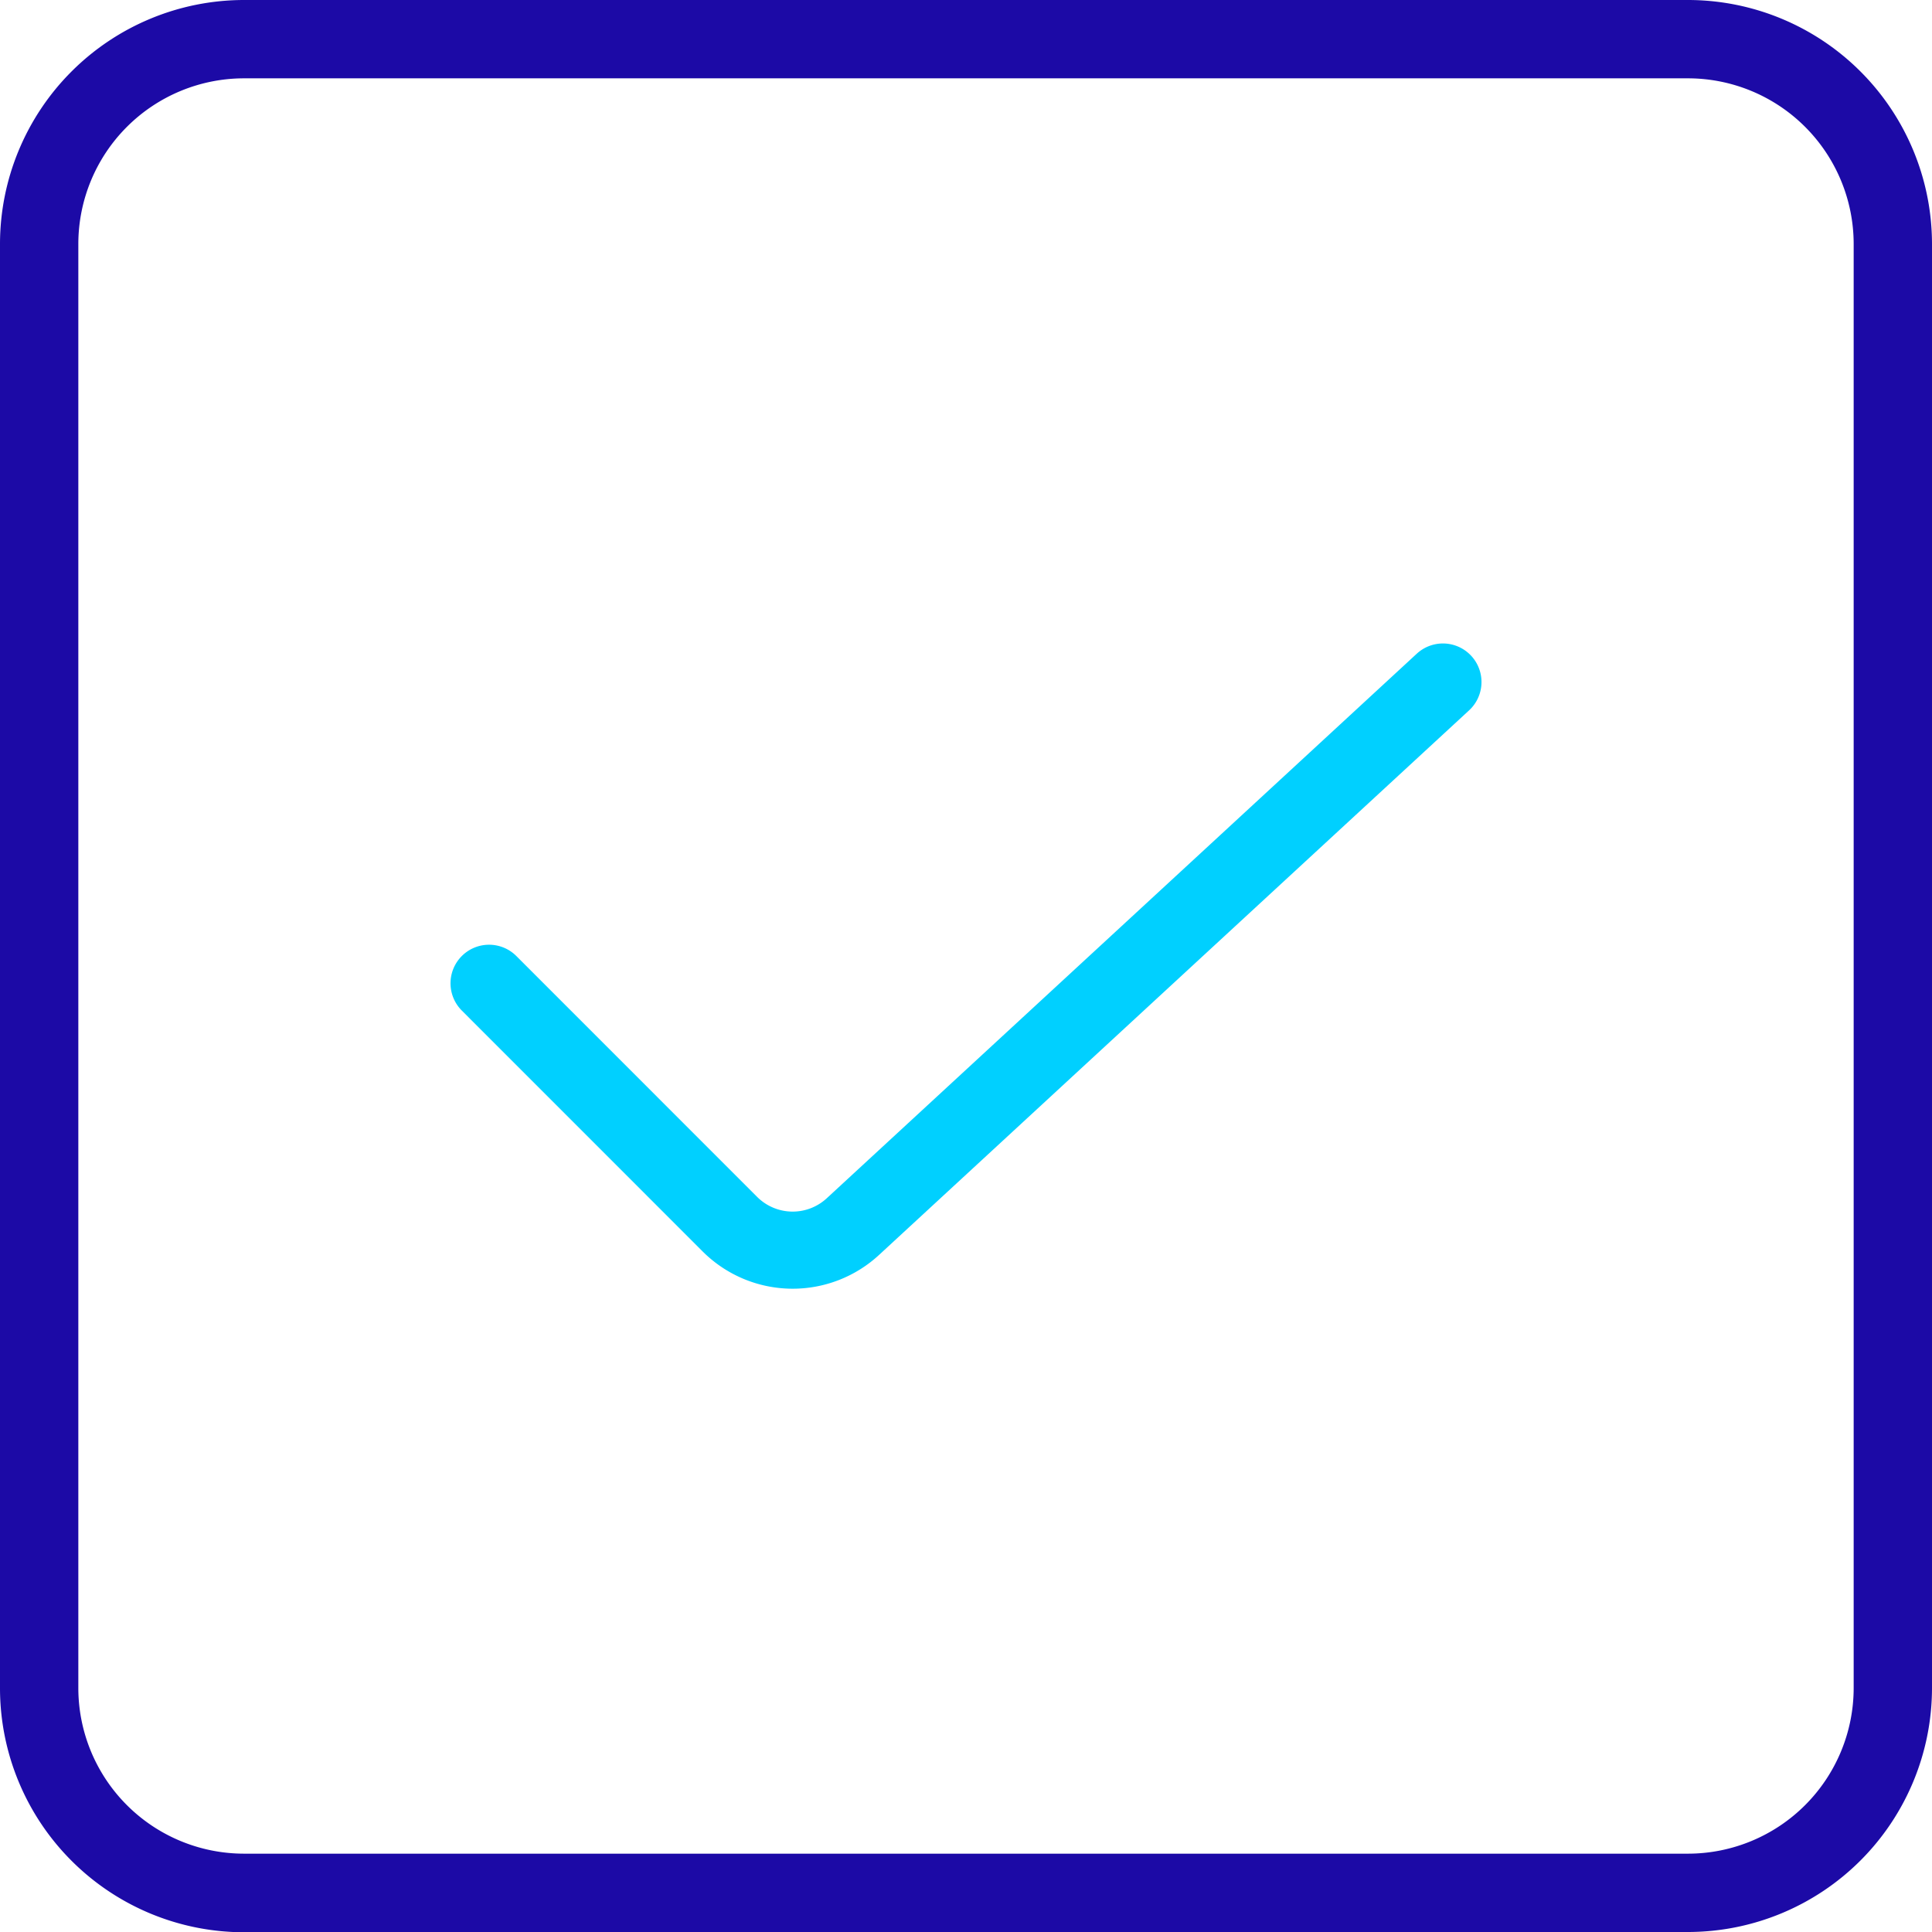
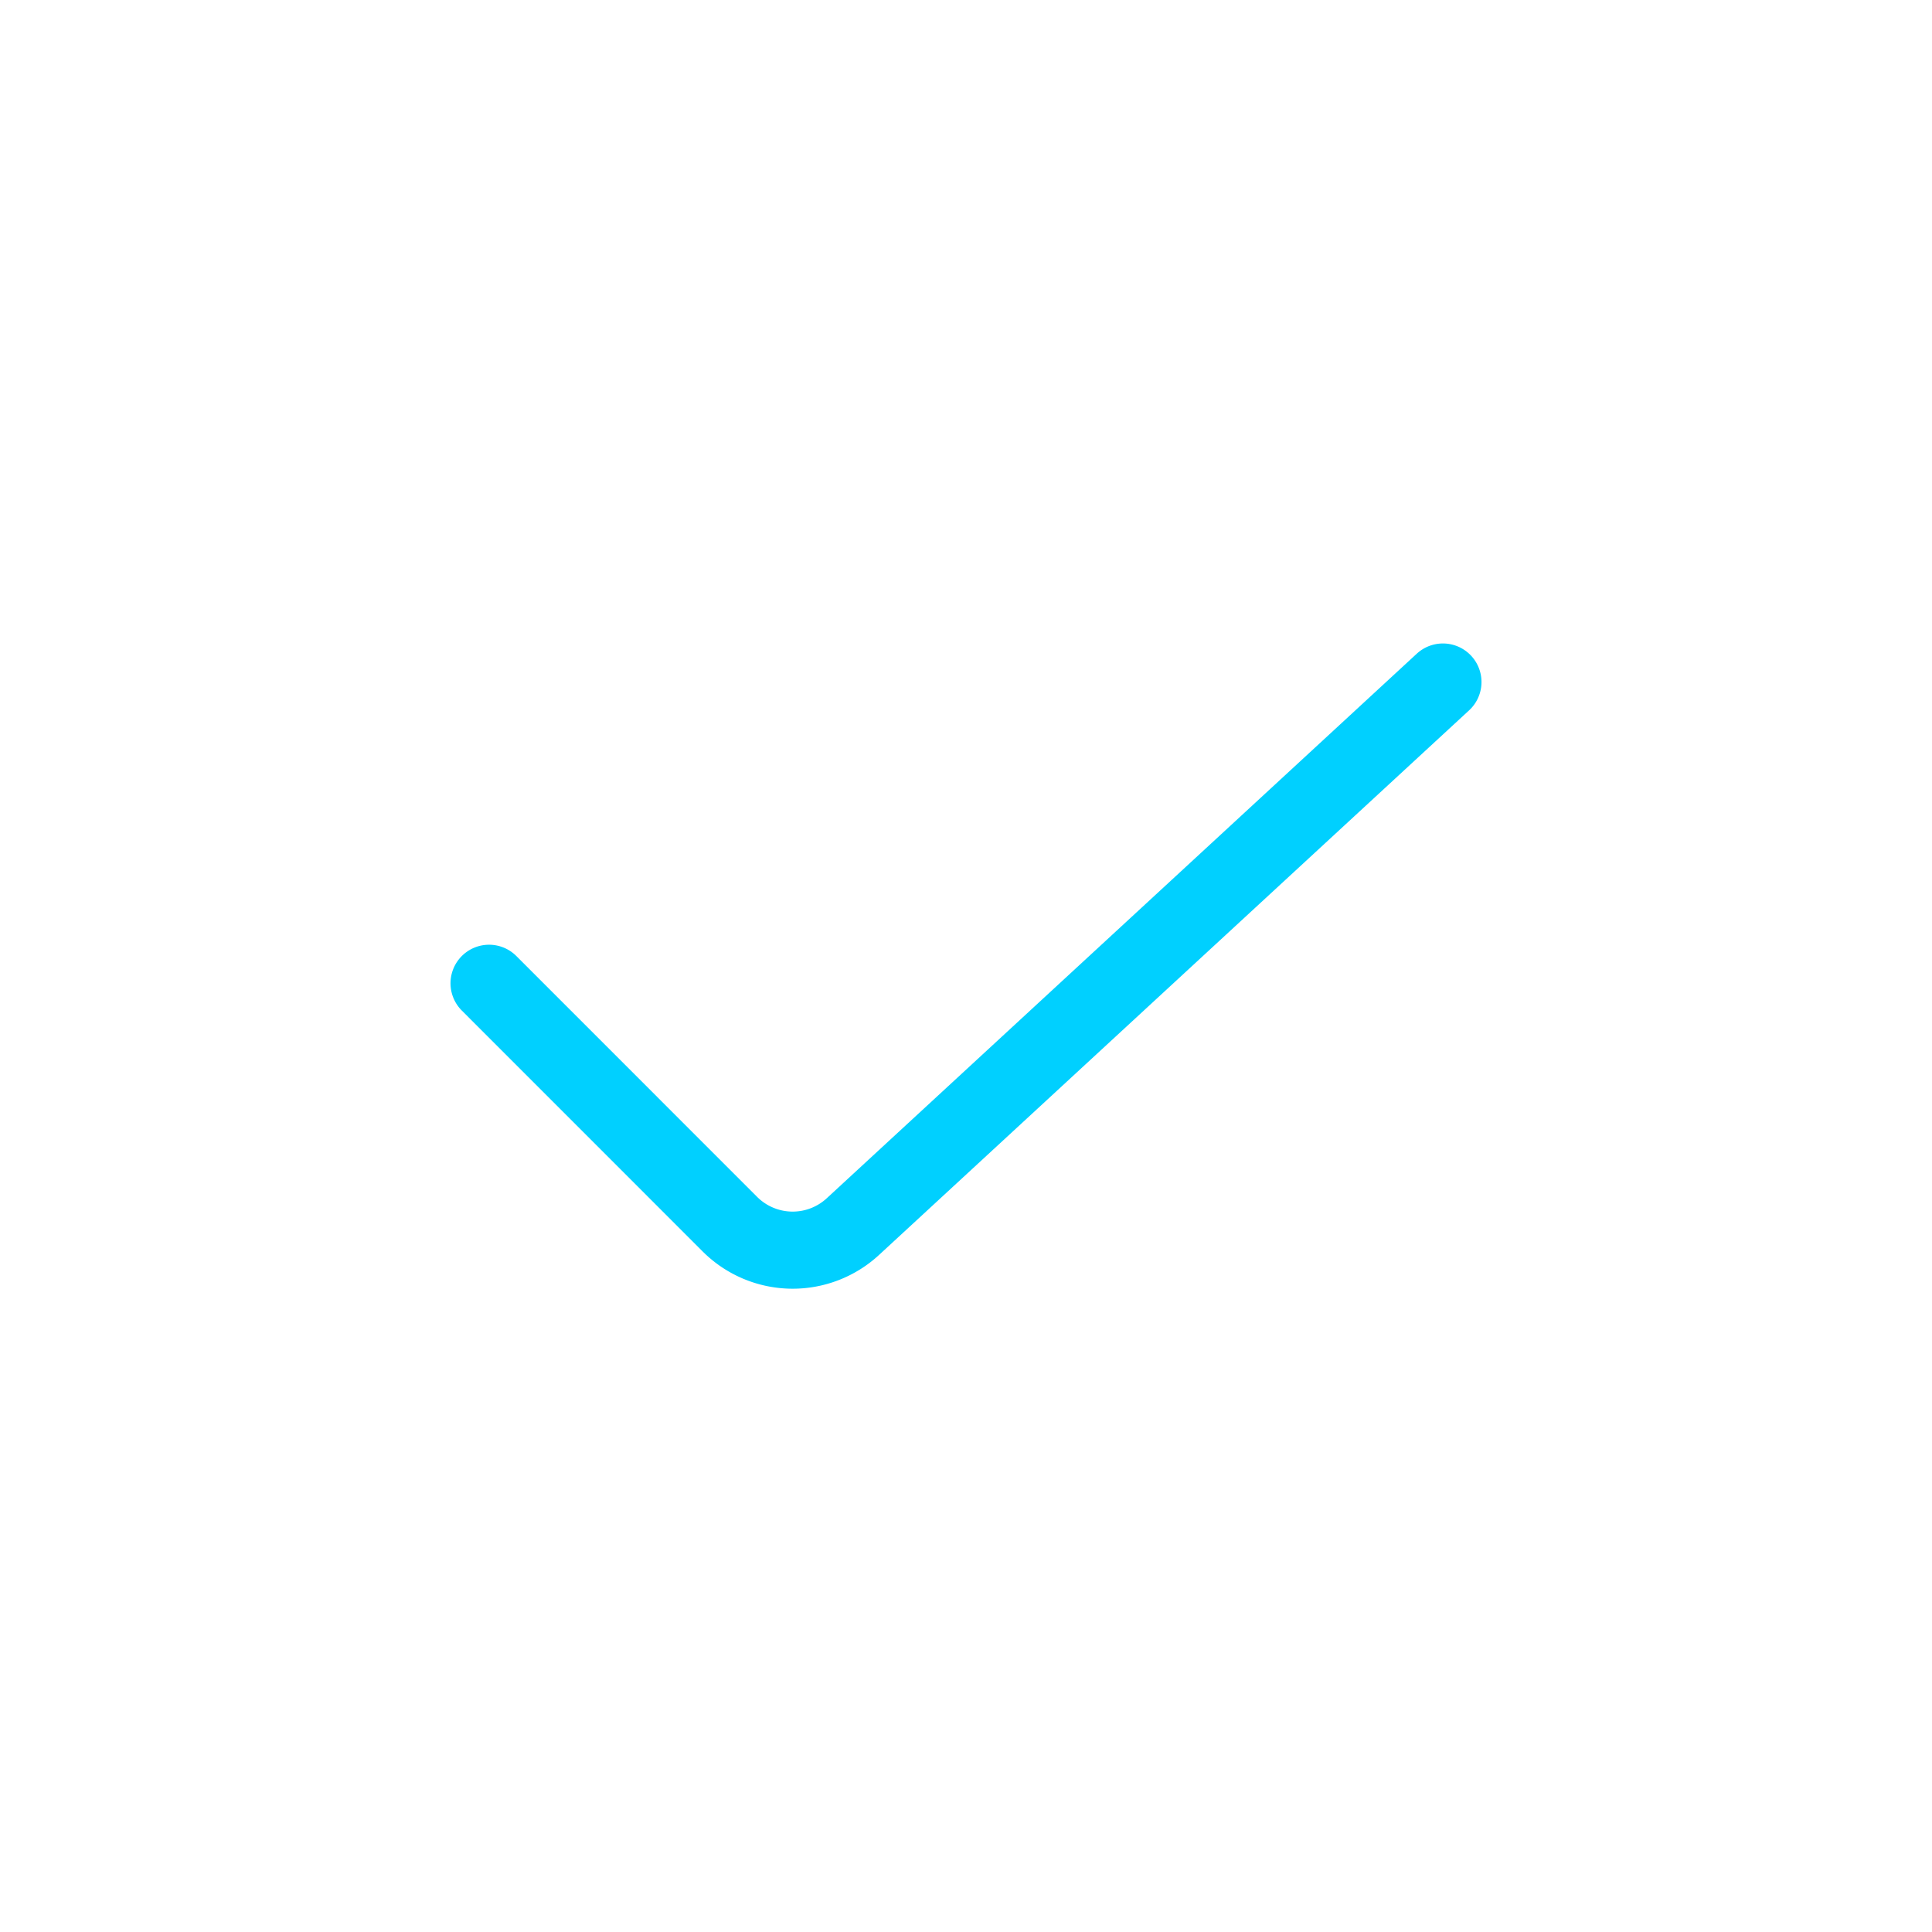
<svg xmlns="http://www.w3.org/2000/svg" width="112.743" height="112.758" viewBox="0 0 112.743 112.758">
  <g id="iconos_Mesa_de_trabajo_1_copia_11" data-name="iconos_Mesa de trabajo 1 copia 11" transform="translate(-20.5 -20.5)">
    <path id="Trazado_321" data-name="Trazado 321" d="M39.23,64.2,53.279,78.253a5.182,5.182,0,0,0,7.192.137L94.893,46.62" transform="translate(9.81 13.68)" fill="none" stroke="#00d0ff" stroke-linecap="round" stroke-miterlimit="10" stroke-width="4.5" />
-     <path id="Trazado_322" data-name="Trazado 322" d="M119.026,133.258H34.732A14.248,14.248,0,0,1,20.5,119.026V34.732A14.248,14.248,0,0,1,34.732,20.5h84.279a14.248,14.248,0,0,1,14.232,14.232v84.279a14.248,14.248,0,0,1-14.232,14.232ZM34.732,25.071a9.673,9.673,0,0,0-9.661,9.661v84.279a9.673,9.673,0,0,0,9.661,9.661h84.279a9.673,9.673,0,0,0,9.661-9.661V34.732a9.673,9.673,0,0,0-9.661-9.661Z" fill="#1c0aa6" />
  </g>
</svg>